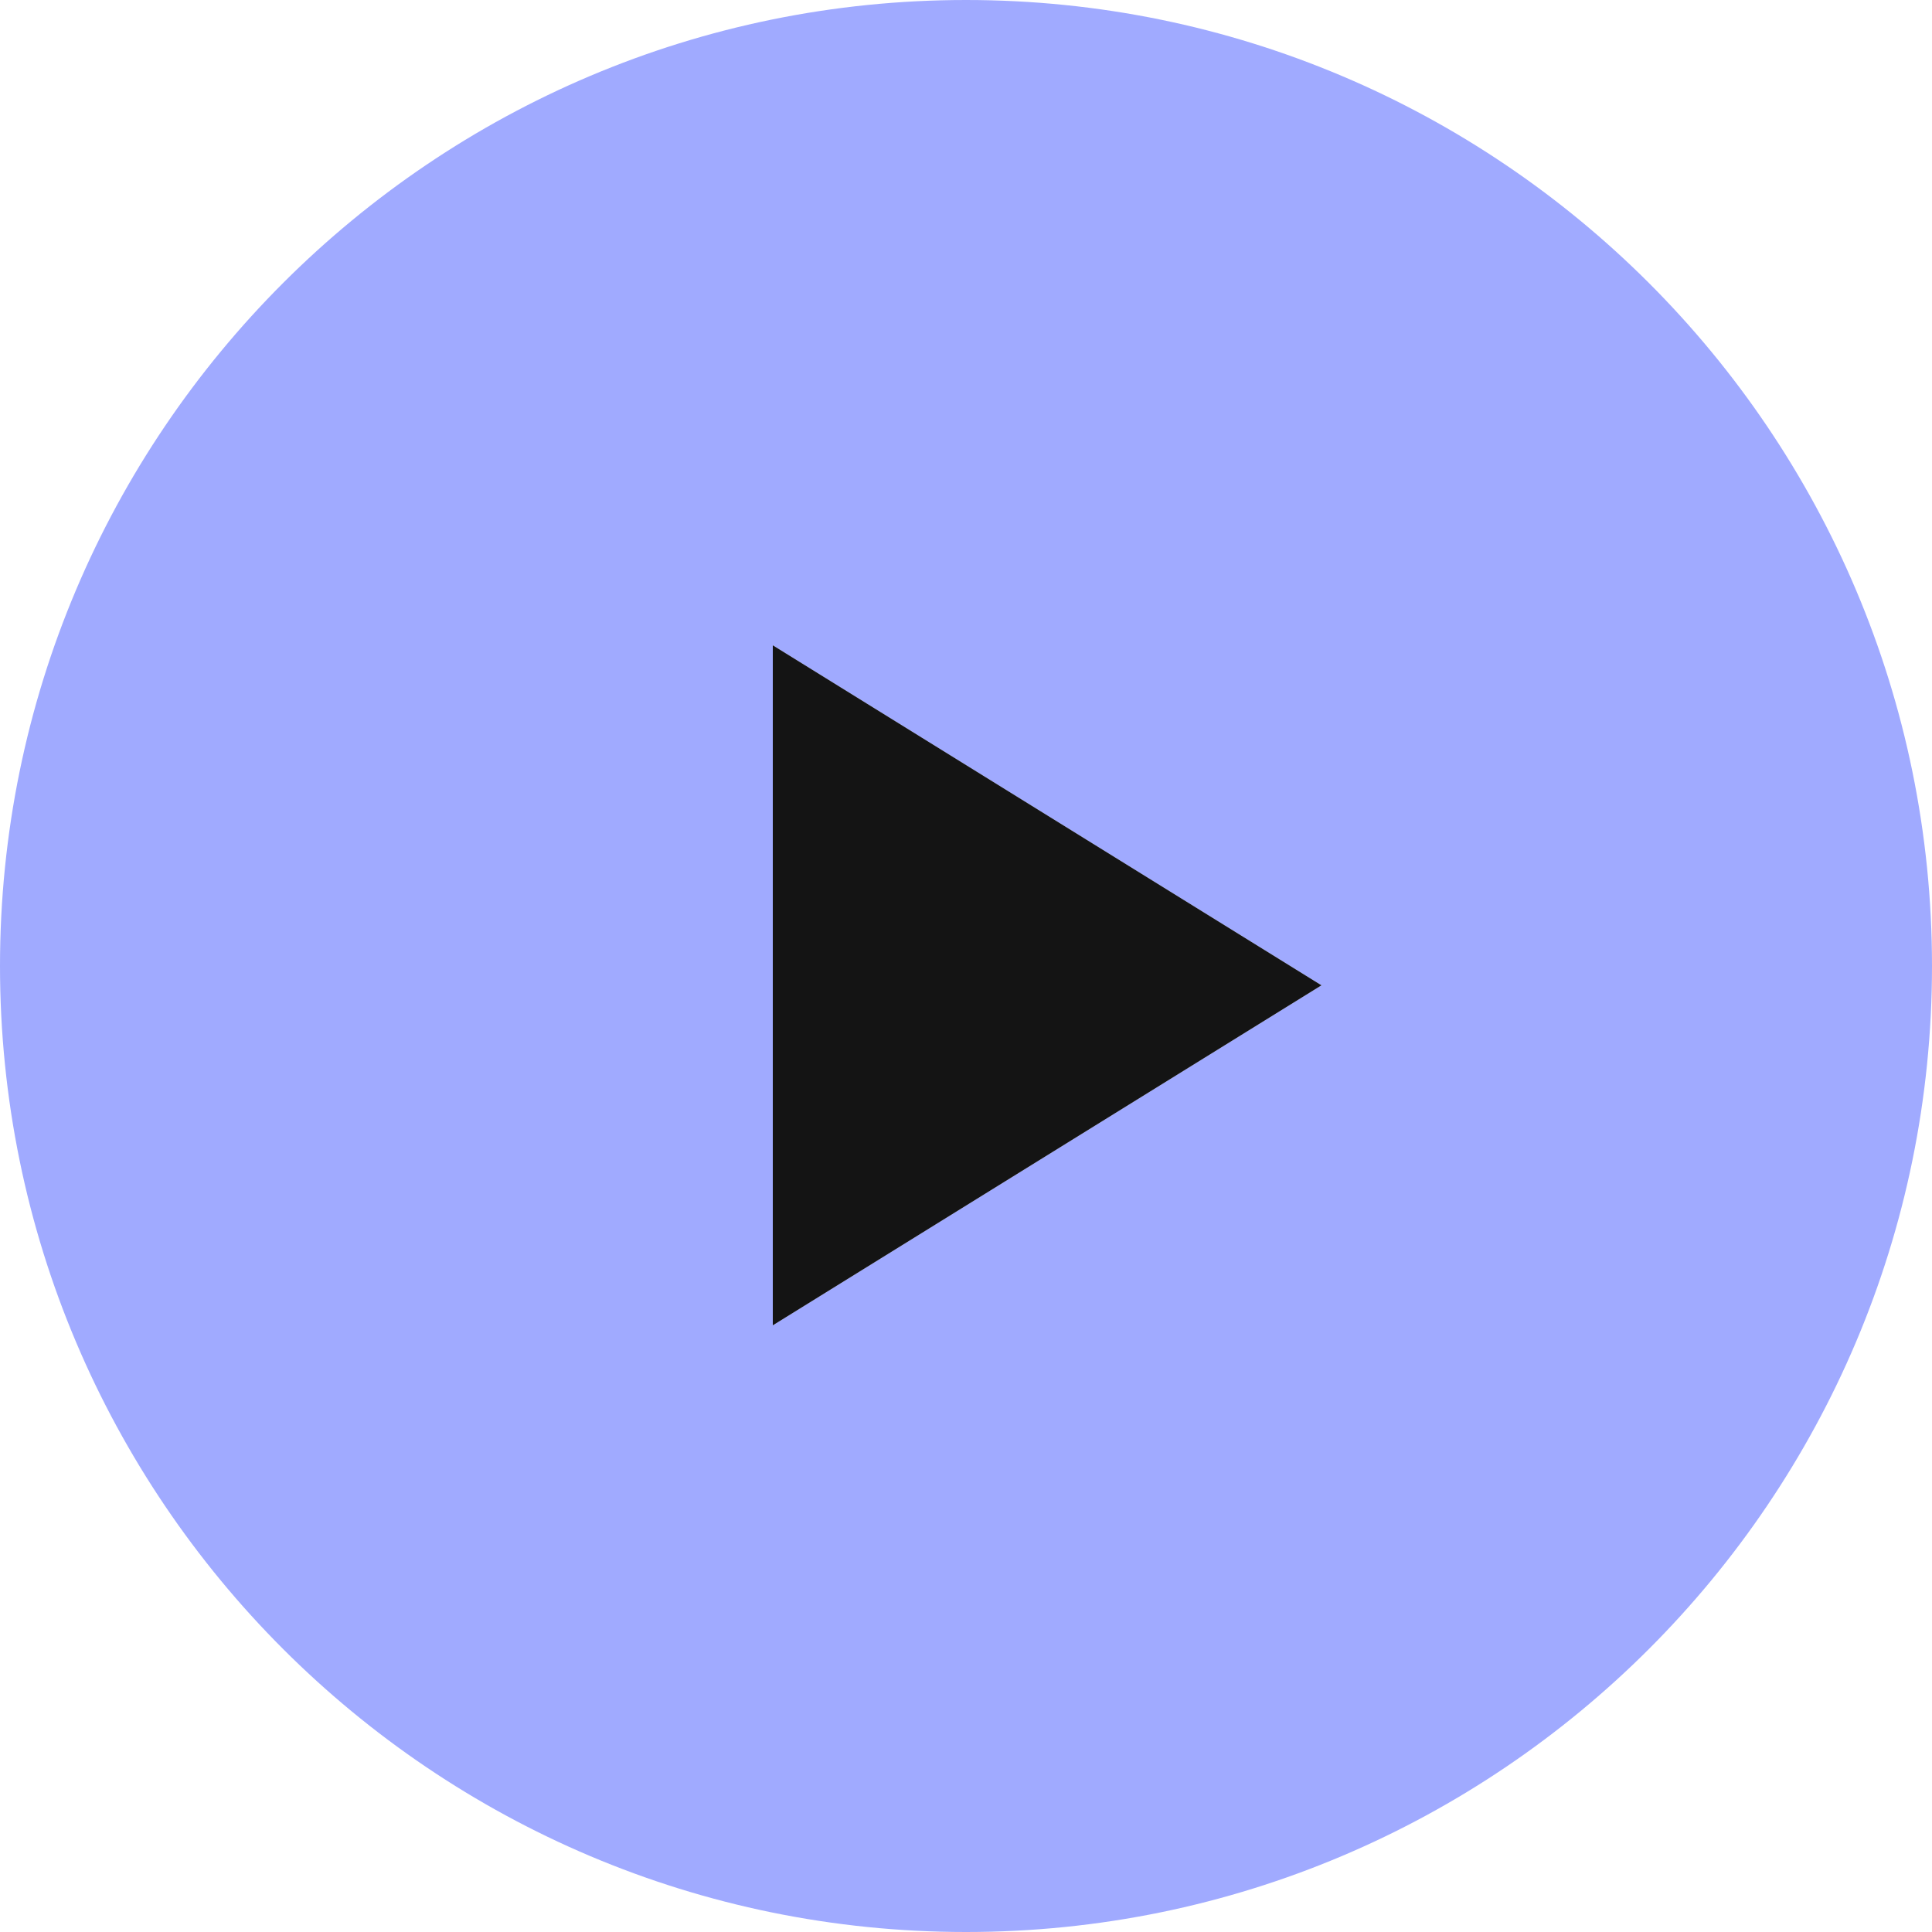
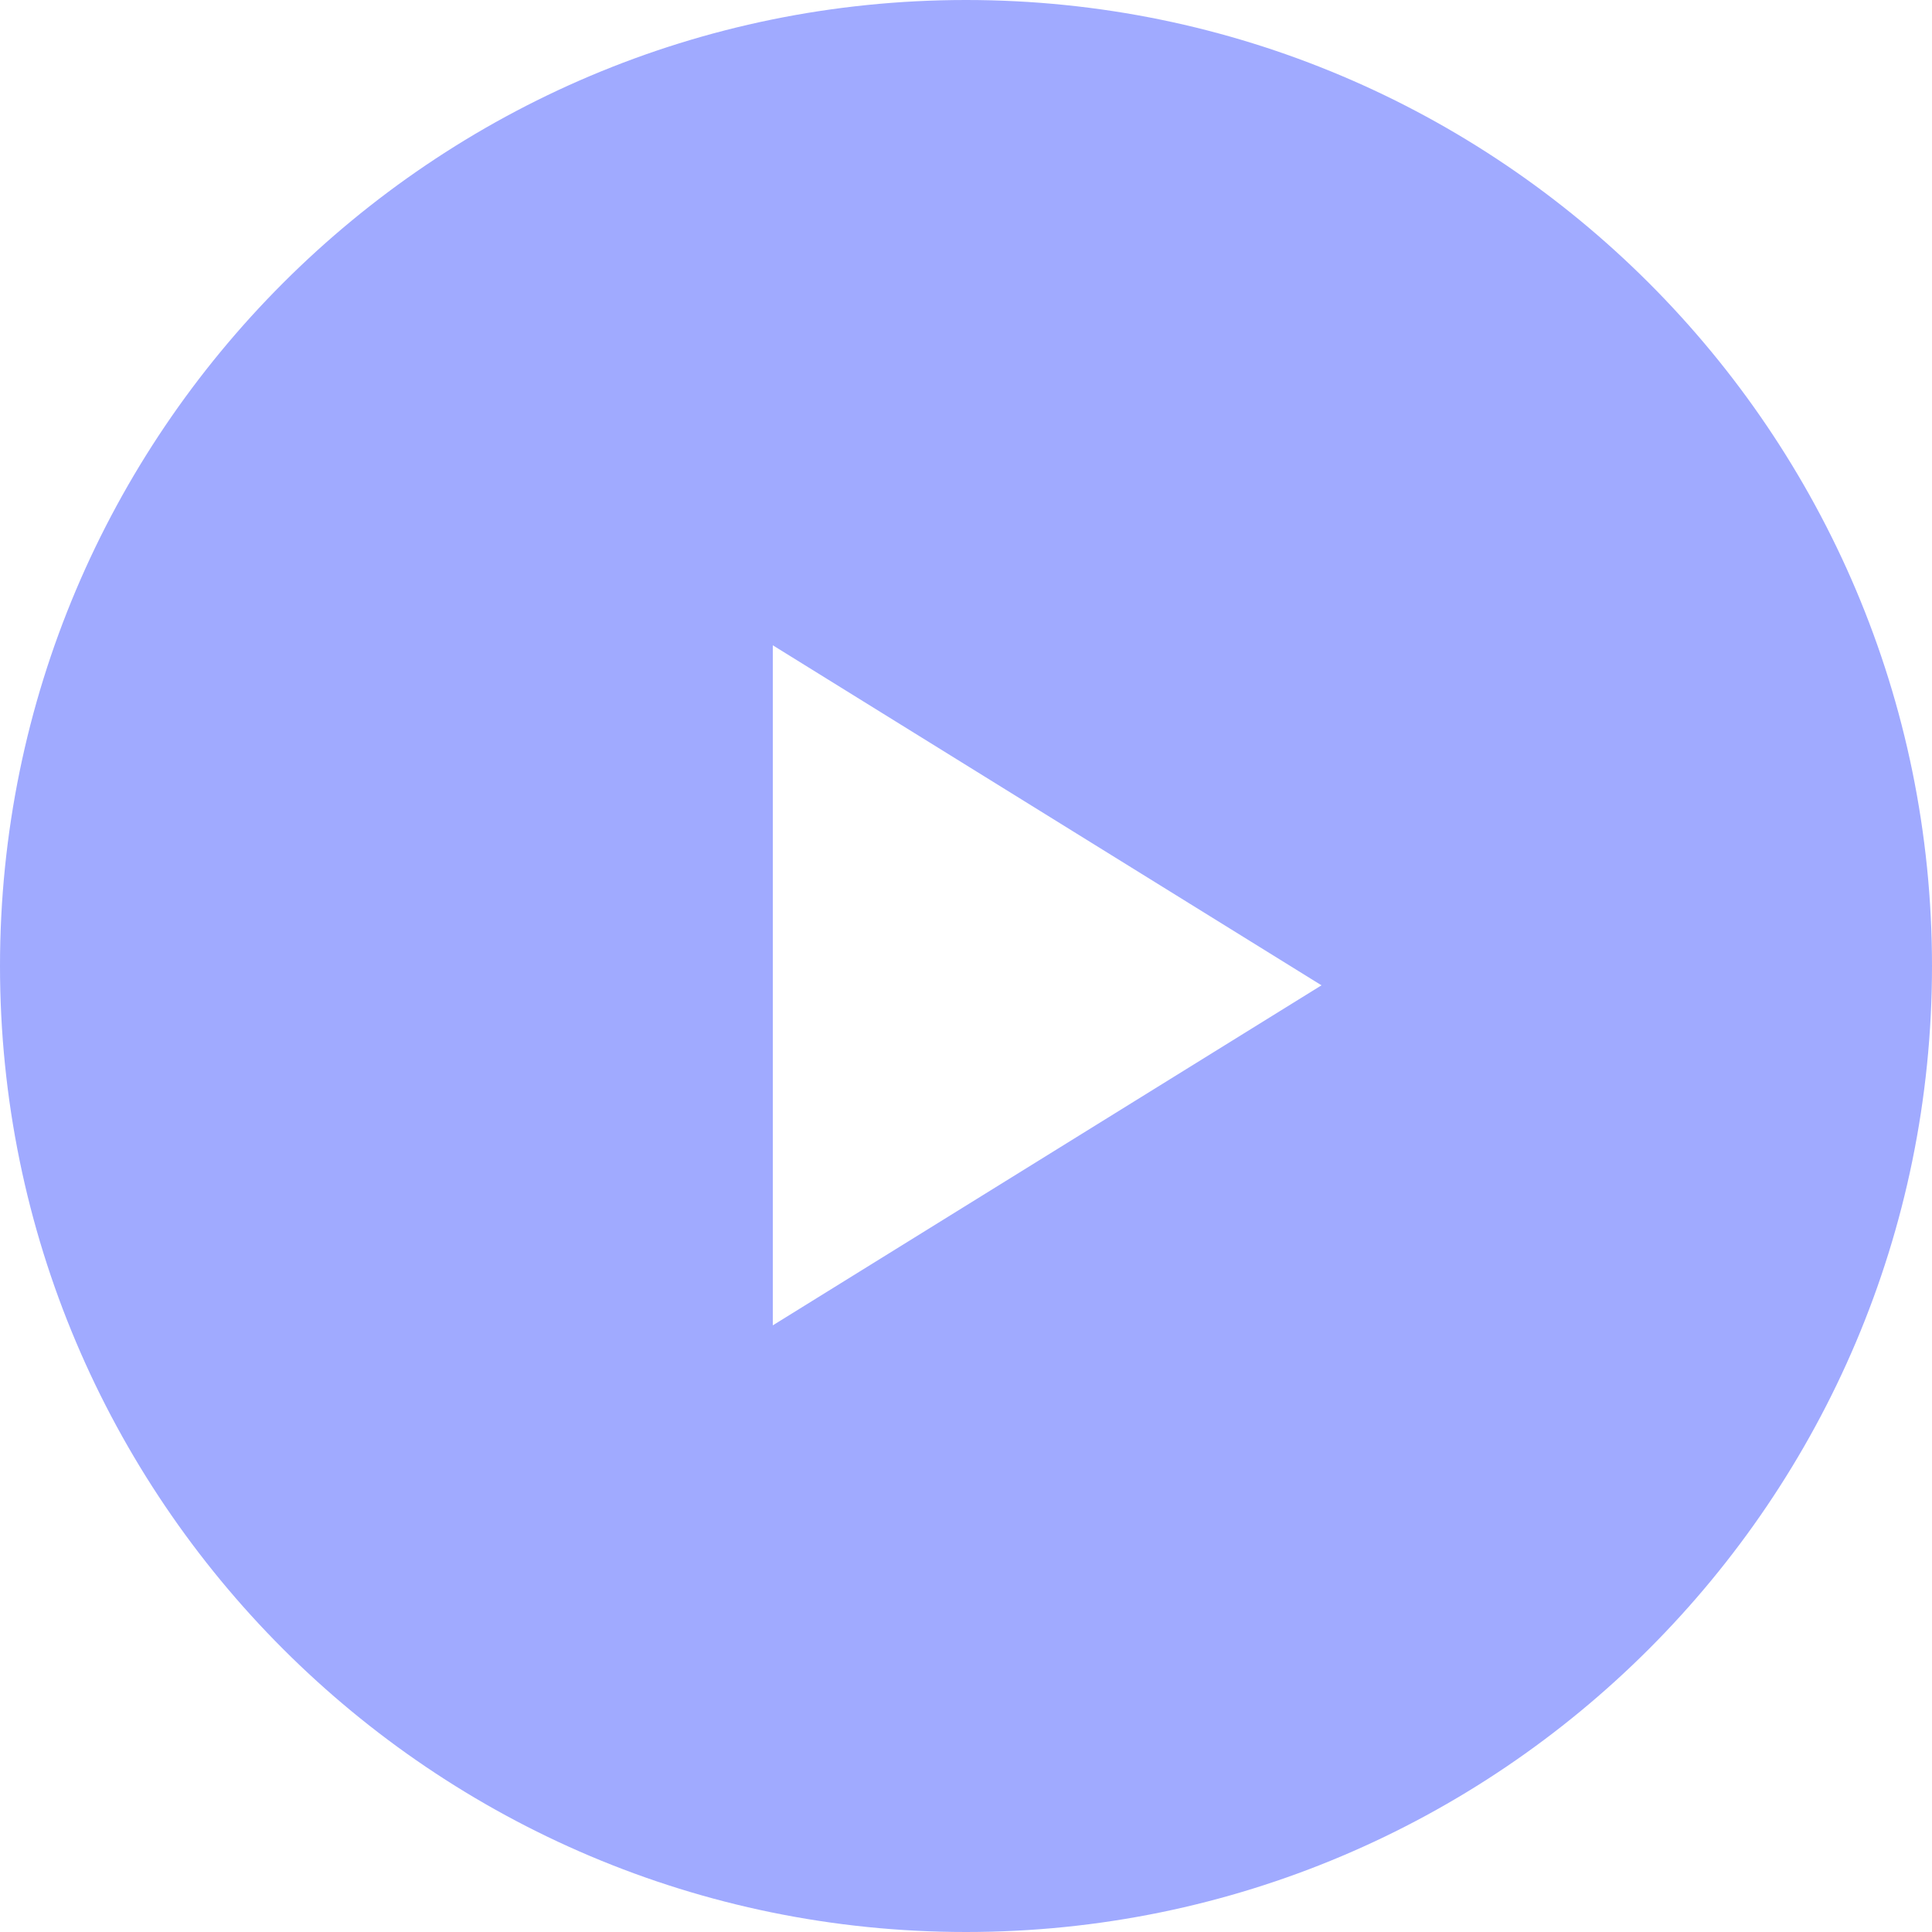
<svg xmlns="http://www.w3.org/2000/svg" width="50" height="50" viewBox="0 0 50 50" fill="none">
  <path d="M25 50C38.8 50 50 38.8 50 25C50 11.2 38.8 0 25 0C11.2 0 0 11.2 0 25C0 38.8 11.2 50 25 50ZM20 16.7L34.2 25.5L20 34.3V16.7Z" fill="#A0AAFF" />
-   <path d="M20 16.7L34.2 25.5L20 34.3V16.7Z" fill="#141414" />
</svg>